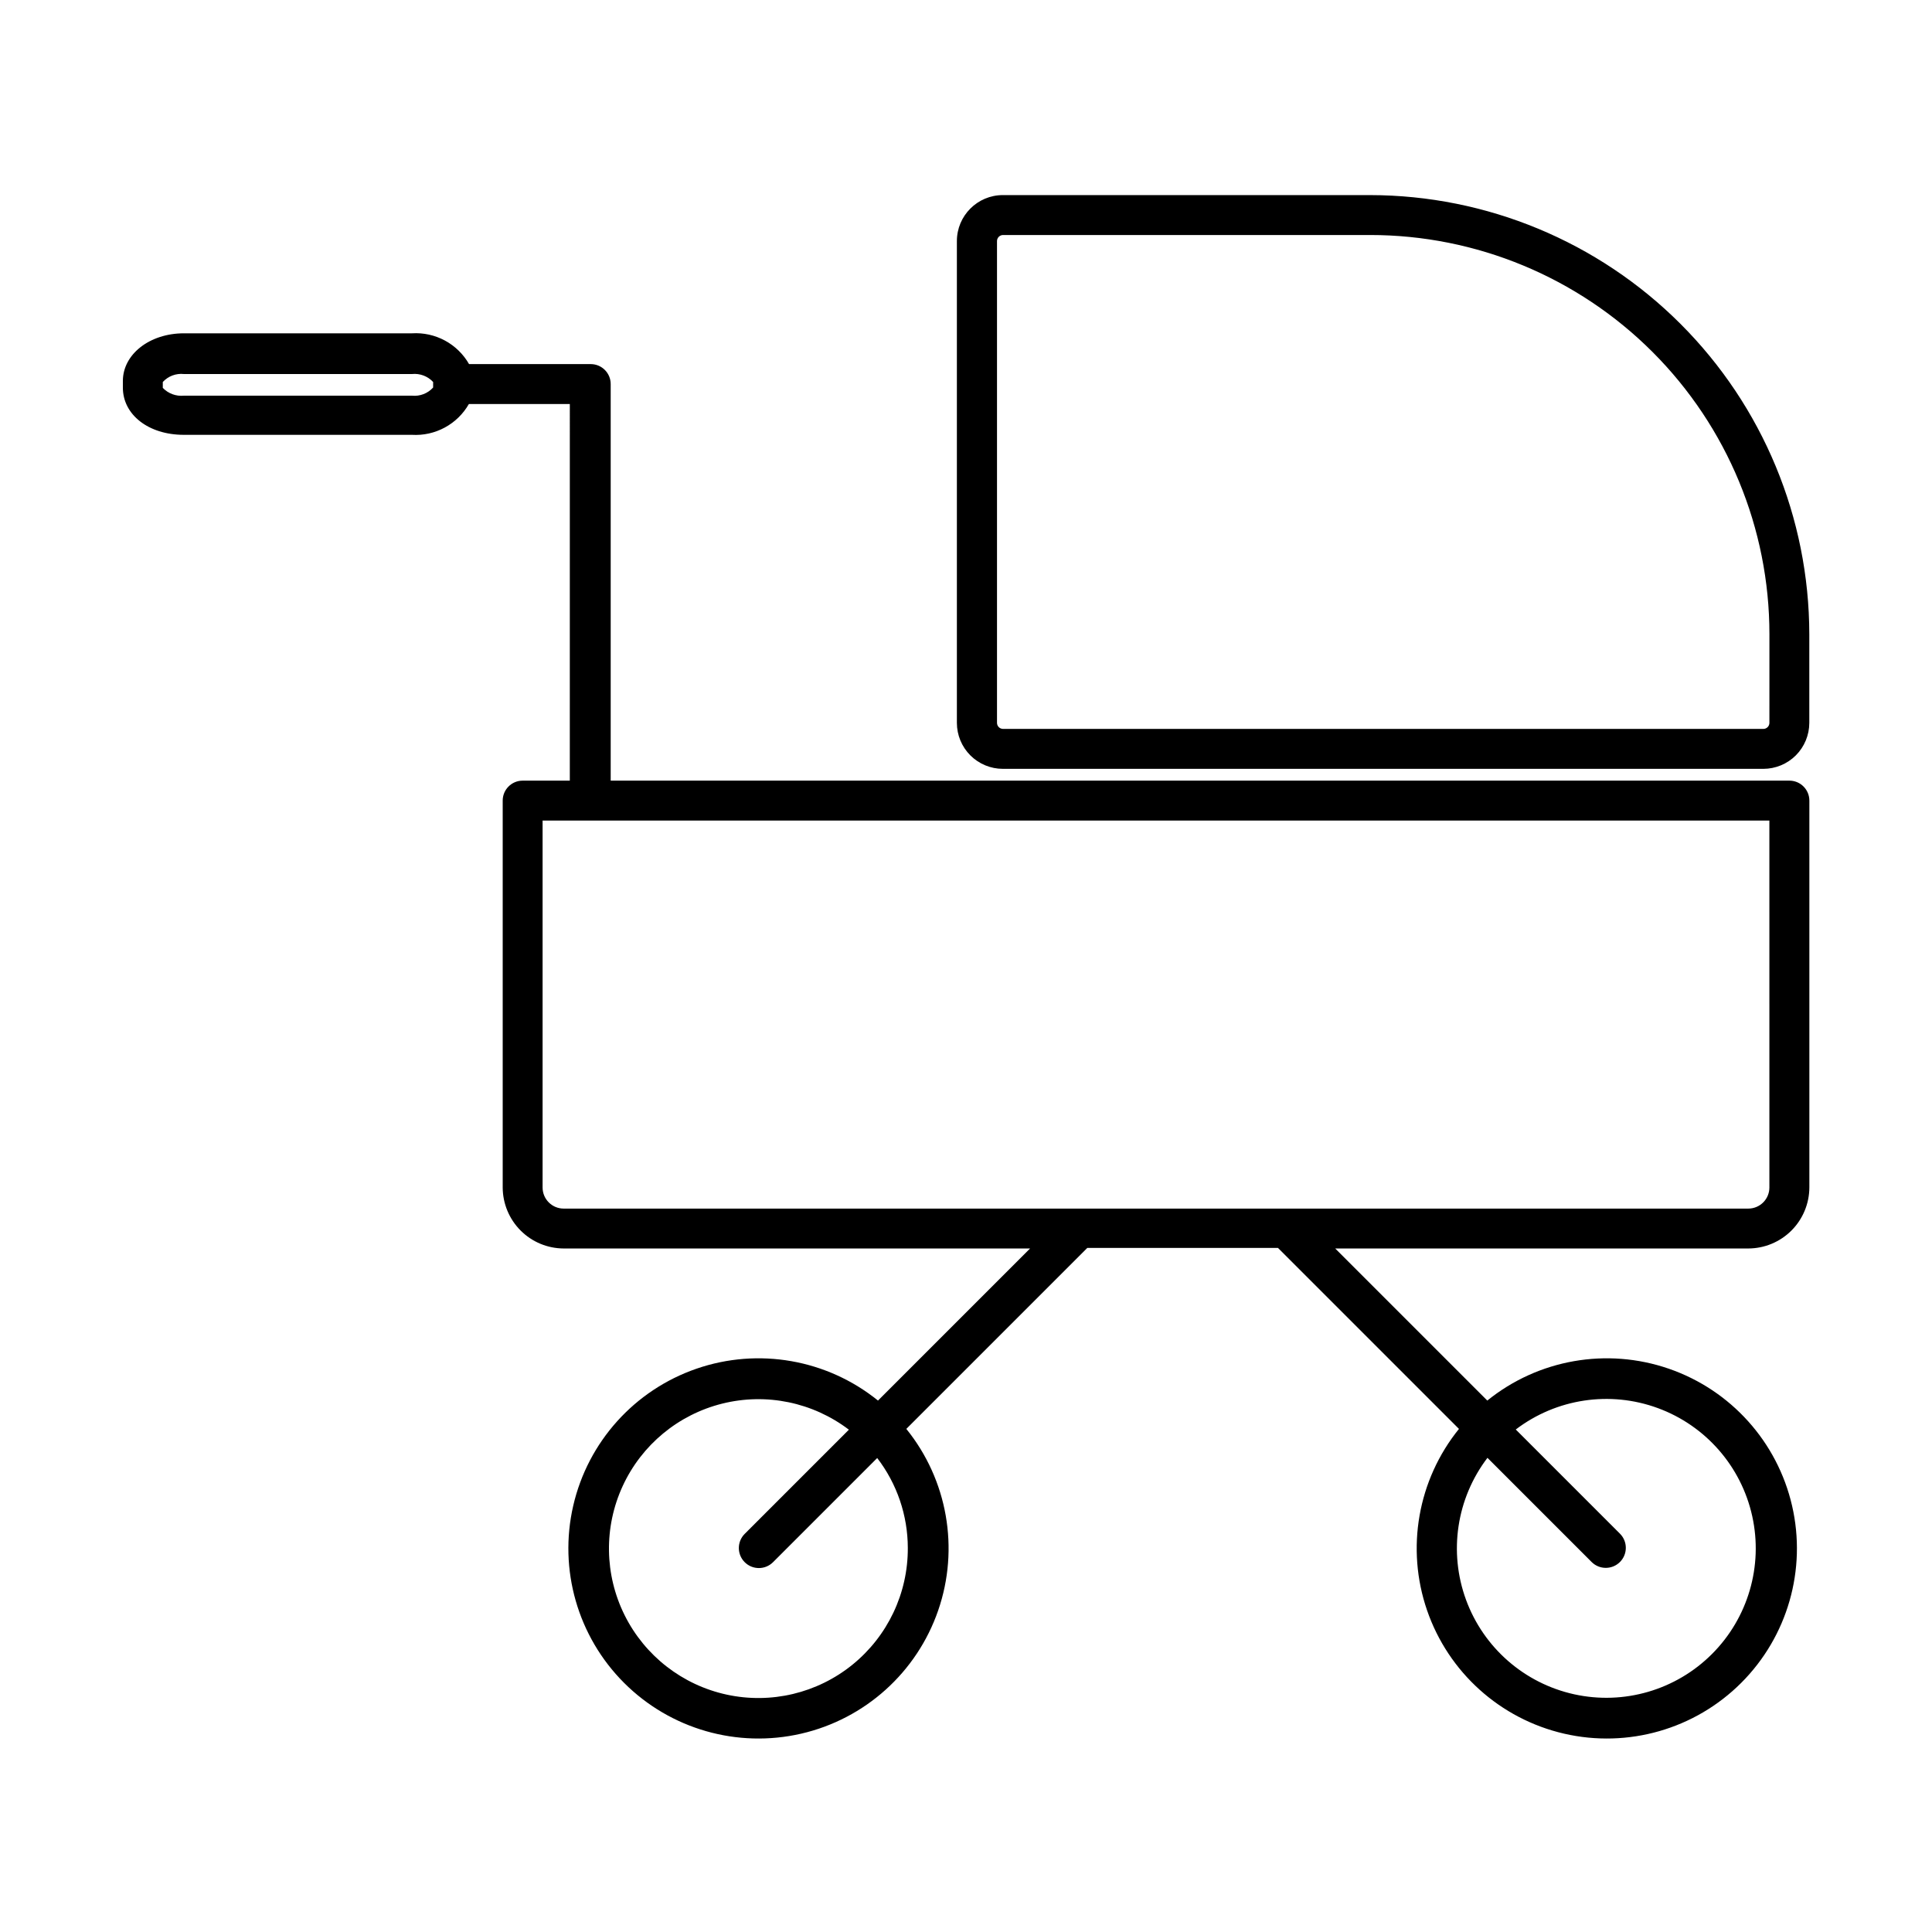
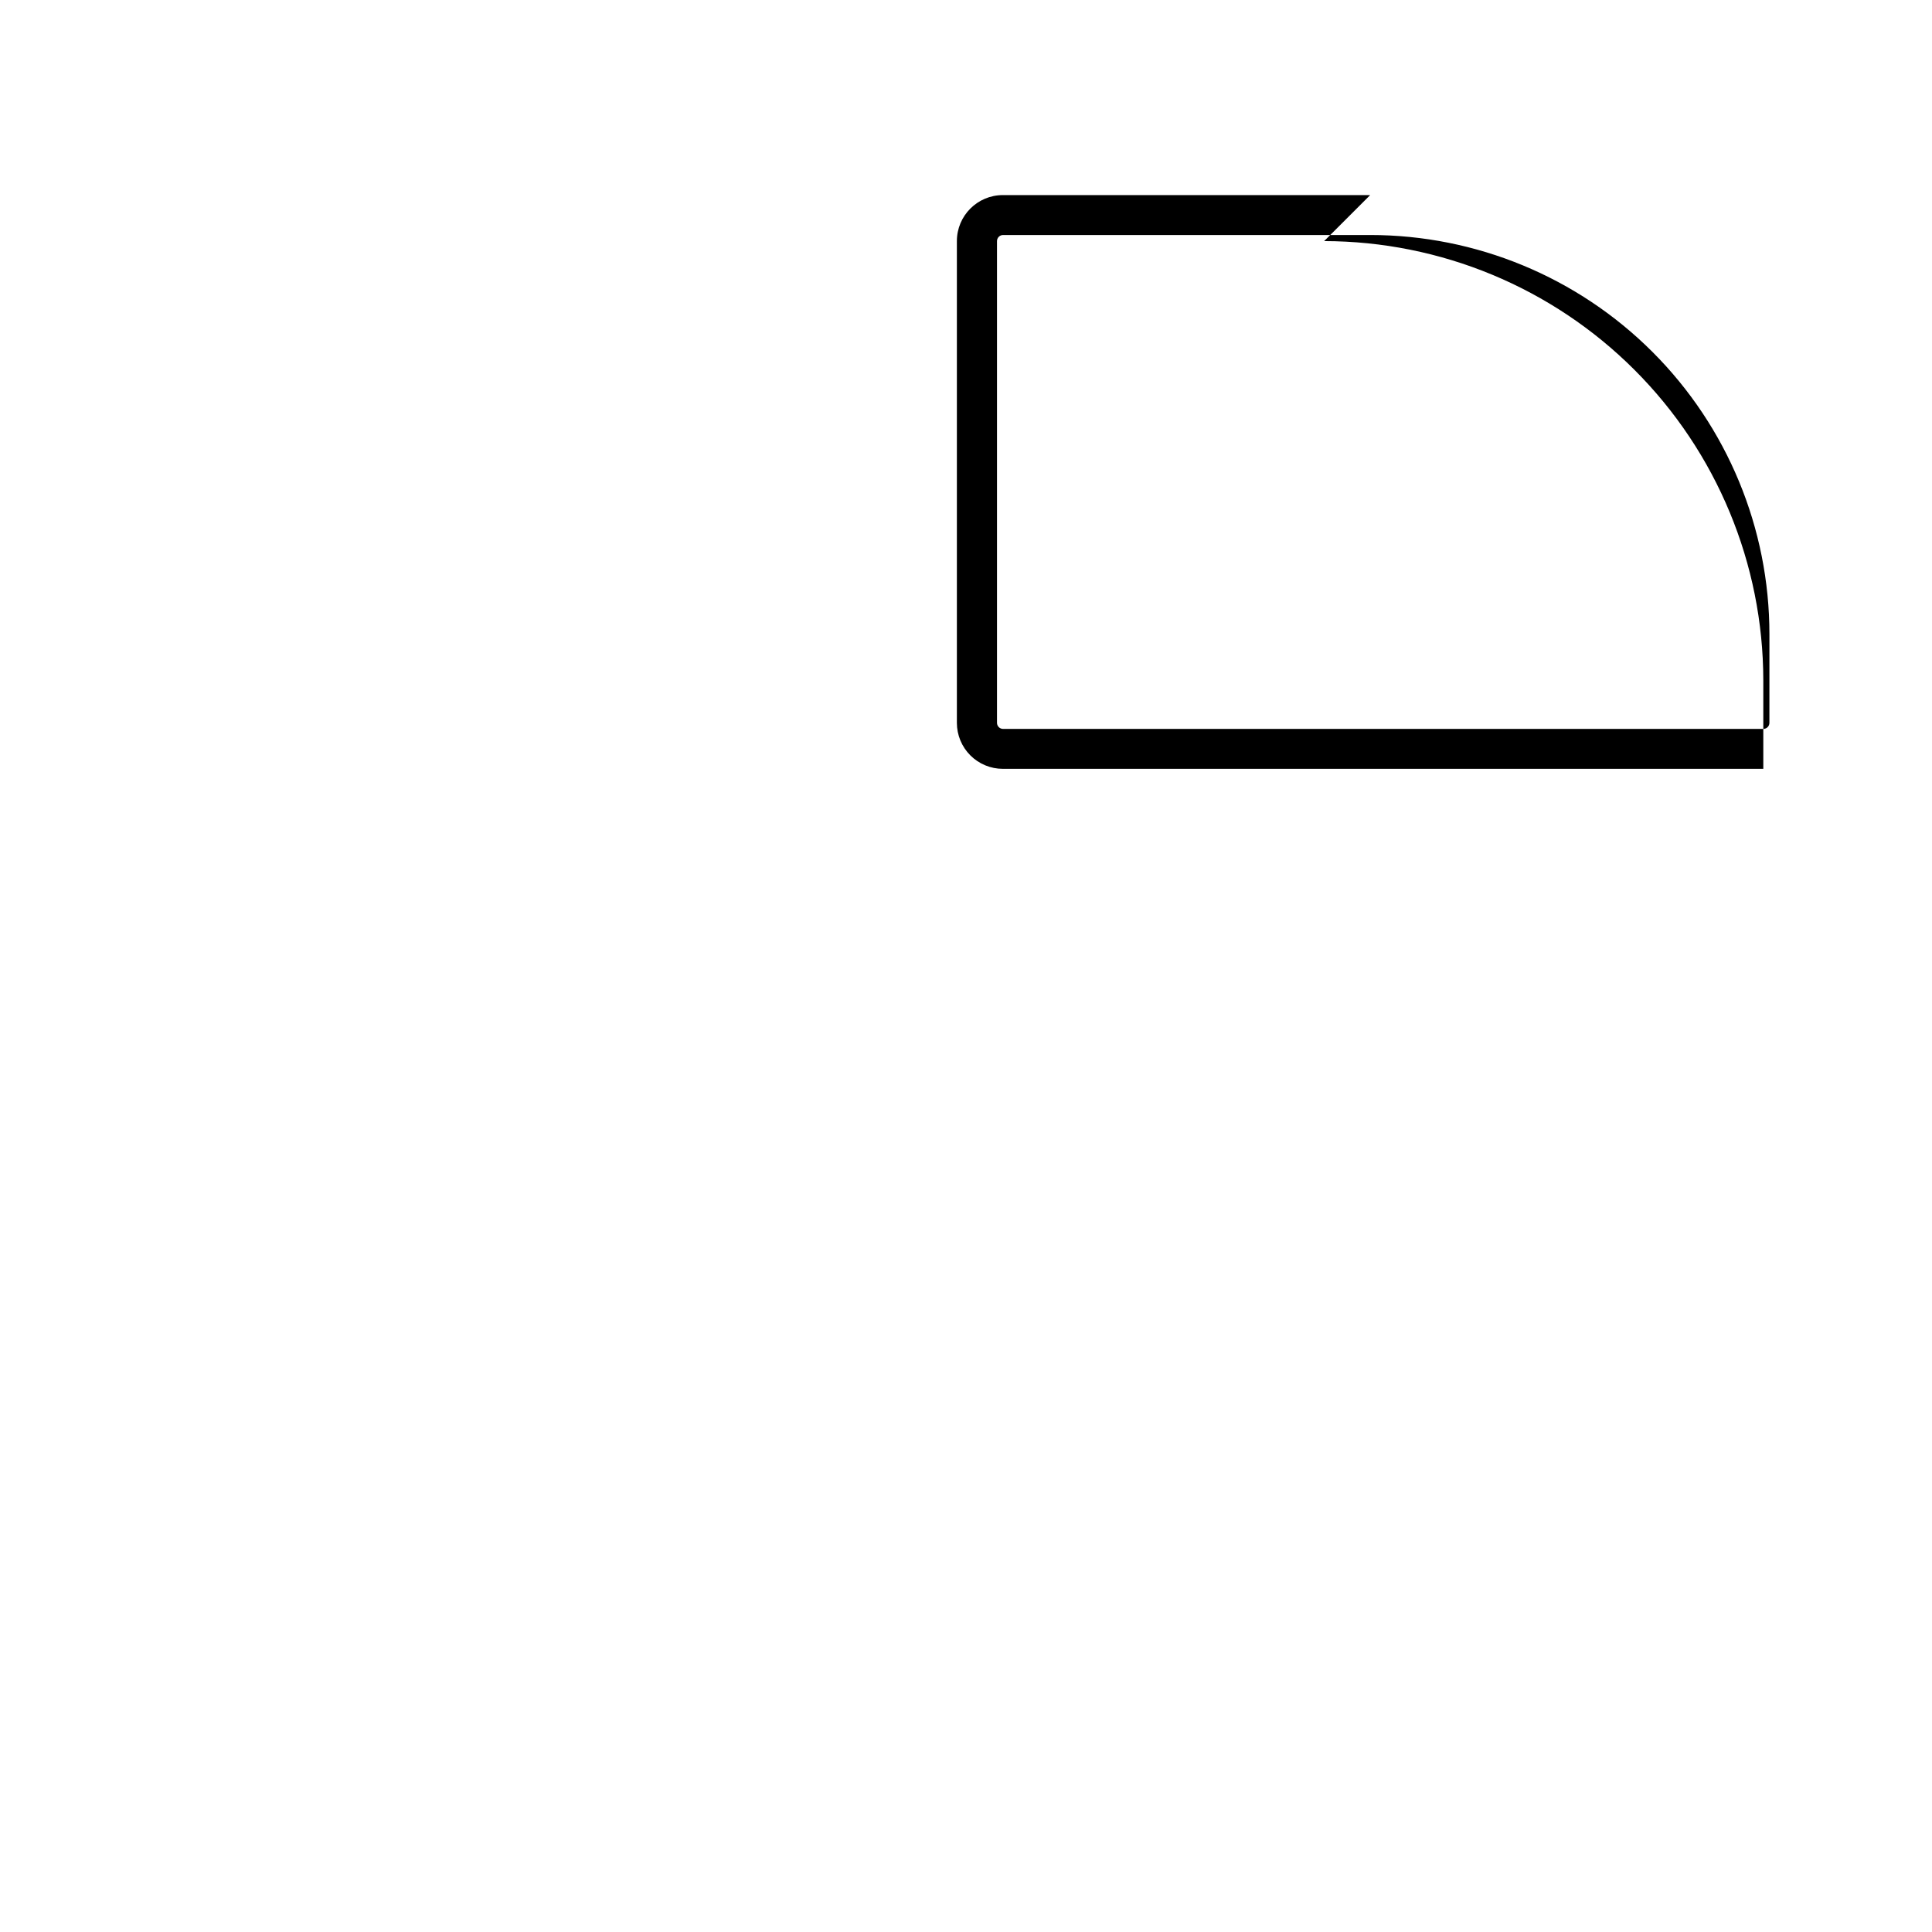
<svg xmlns="http://www.w3.org/2000/svg" fill="#000000" width="800px" height="800px" version="1.1" viewBox="144 144 512 512">
  <g>
-     <path d="m618.2 350.88h-312.36v-105.1c0-2.922-2.367-5.289-5.289-5.289h-32.246c-1.504-2.633-3.719-4.797-6.391-6.238s-5.691-2.109-8.723-1.922h-60.457c-9.07 0-16.172 5.543-16.172 12.645v1.664c-0.051 7.254 6.801 12.594 16.121 12.594h60.457c3.031 0.184 6.051-0.48 8.723-1.926 2.672-1.441 4.887-3.602 6.394-6.234h26.754l-0.004 99.805h-12.492c-2.922 0-5.293 2.367-5.293 5.289v102.52c0.016 4.285 1.723 8.391 4.754 11.422 3.027 3.031 7.133 4.738 11.418 4.75h123.59l-40.305 40.305c-13.508-10.918-31.684-14.109-48.102-8.445-16.418 5.664-28.762 19.383-32.664 36.309-3.902 16.922 1.188 34.66 13.469 46.941s30.02 17.371 46.945 13.469c16.922-3.902 30.641-16.246 36.305-32.664 5.664-16.418 2.473-34.594-8.445-48.102l47.961-47.961h50.531l47.961 47.961h0.004c-10.918 13.508-14.109 31.684-8.449 48.102 5.664 16.418 19.387 28.762 36.309 32.664 16.926 3.902 34.664-1.188 46.945-13.469s17.371-30.02 13.469-46.941c-3.902-16.926-16.246-30.645-32.664-36.309-16.418-5.664-34.598-2.473-48.102 8.445l-40.305-40.305h109.48c4.285-0.012 8.391-1.719 11.422-4.75 3.027-3.031 4.738-7.137 4.75-11.422v-102.52c0-2.922-2.367-5.289-5.289-5.289zm-365.01-102.02h-60.457c-2.082 0.203-4.141-0.559-5.59-2.066v-1.562c1.422-1.551 3.496-2.336 5.59-2.113h60.457c2.094-0.211 4.164 0.57 5.594 2.113v1.461c-1.414 1.57-3.492 2.375-5.594 2.168zm131.39 305.36c0.055 12.008-5.348 23.391-14.68 30.949-9.332 7.559-21.59 10.473-33.324 7.922-11.734-2.547-21.68-10.285-27.035-21.031-5.359-10.75-5.547-23.348-0.52-34.25 5.031-10.906 14.738-18.938 26.391-21.84 11.652-2.902 23.992-0.359 33.551 6.914l-27.609 27.609c-2.074 2.07-2.074 5.434 0 7.504 2.074 2.074 5.434 2.074 7.508 0l27.609-27.609h-0.004c5.254 6.836 8.102 15.211 8.113 23.832zm153.61-23.879 27.609 27.609-0.004-0.004c2.074 2.074 5.434 2.074 7.508 0 2.074-2.07 2.074-5.434 0-7.504l-27.609-27.609c10.754-8.191 24.938-10.332 37.629-5.68 12.688 4.652 22.129 15.457 25.039 28.656 2.91 13.199-1.113 26.969-10.672 36.523-9.555 9.559-23.328 13.582-36.523 10.672-13.199-2.91-24.004-12.352-28.656-25.039s-2.512-26.875 5.68-37.625zm74.715-71.645c0 3.09-2.504 5.594-5.594 5.594h-313.93c-3.086 0-5.59-2.504-5.59-5.594v-97.234h325.11z" />
-     <path d="m507.11 195.7h-97.336c-6.734 0-12.191 5.461-12.191 12.191v127.67c0 3.231 1.281 6.332 3.57 8.621 2.285 2.285 5.387 3.57 8.621 3.57h201.52c3.234 0 6.336-1.285 8.621-3.57 2.285-2.289 3.57-5.391 3.57-8.621v-23.48c-0.039-30.852-12.312-60.43-34.133-82.246-21.816-21.816-51.395-34.094-82.246-34.133zm105.8 139.86c0 0.871-0.691 1.582-1.562 1.609h-201.52c-0.891 0-1.613-0.719-1.613-1.609v-127.67c0-0.426 0.168-0.836 0.473-1.137 0.301-0.305 0.711-0.473 1.141-0.473h97.285c28.059 0 54.969 11.145 74.812 30.988 19.84 19.84 30.988 46.75 30.988 74.809z" />
+     <path d="m507.11 195.7h-97.336c-6.734 0-12.191 5.461-12.191 12.191v127.67c0 3.231 1.281 6.332 3.57 8.621 2.285 2.285 5.387 3.57 8.621 3.57h201.52v-23.48c-0.039-30.852-12.312-60.43-34.133-82.246-21.816-21.816-51.395-34.094-82.246-34.133zm105.8 139.86c0 0.871-0.691 1.582-1.562 1.609h-201.52c-0.891 0-1.613-0.719-1.613-1.609v-127.67c0-0.426 0.168-0.836 0.473-1.137 0.301-0.305 0.711-0.473 1.141-0.473h97.285c28.059 0 54.969 11.145 74.812 30.988 19.84 19.84 30.988 46.75 30.988 74.809z" />
  </g>
</svg>